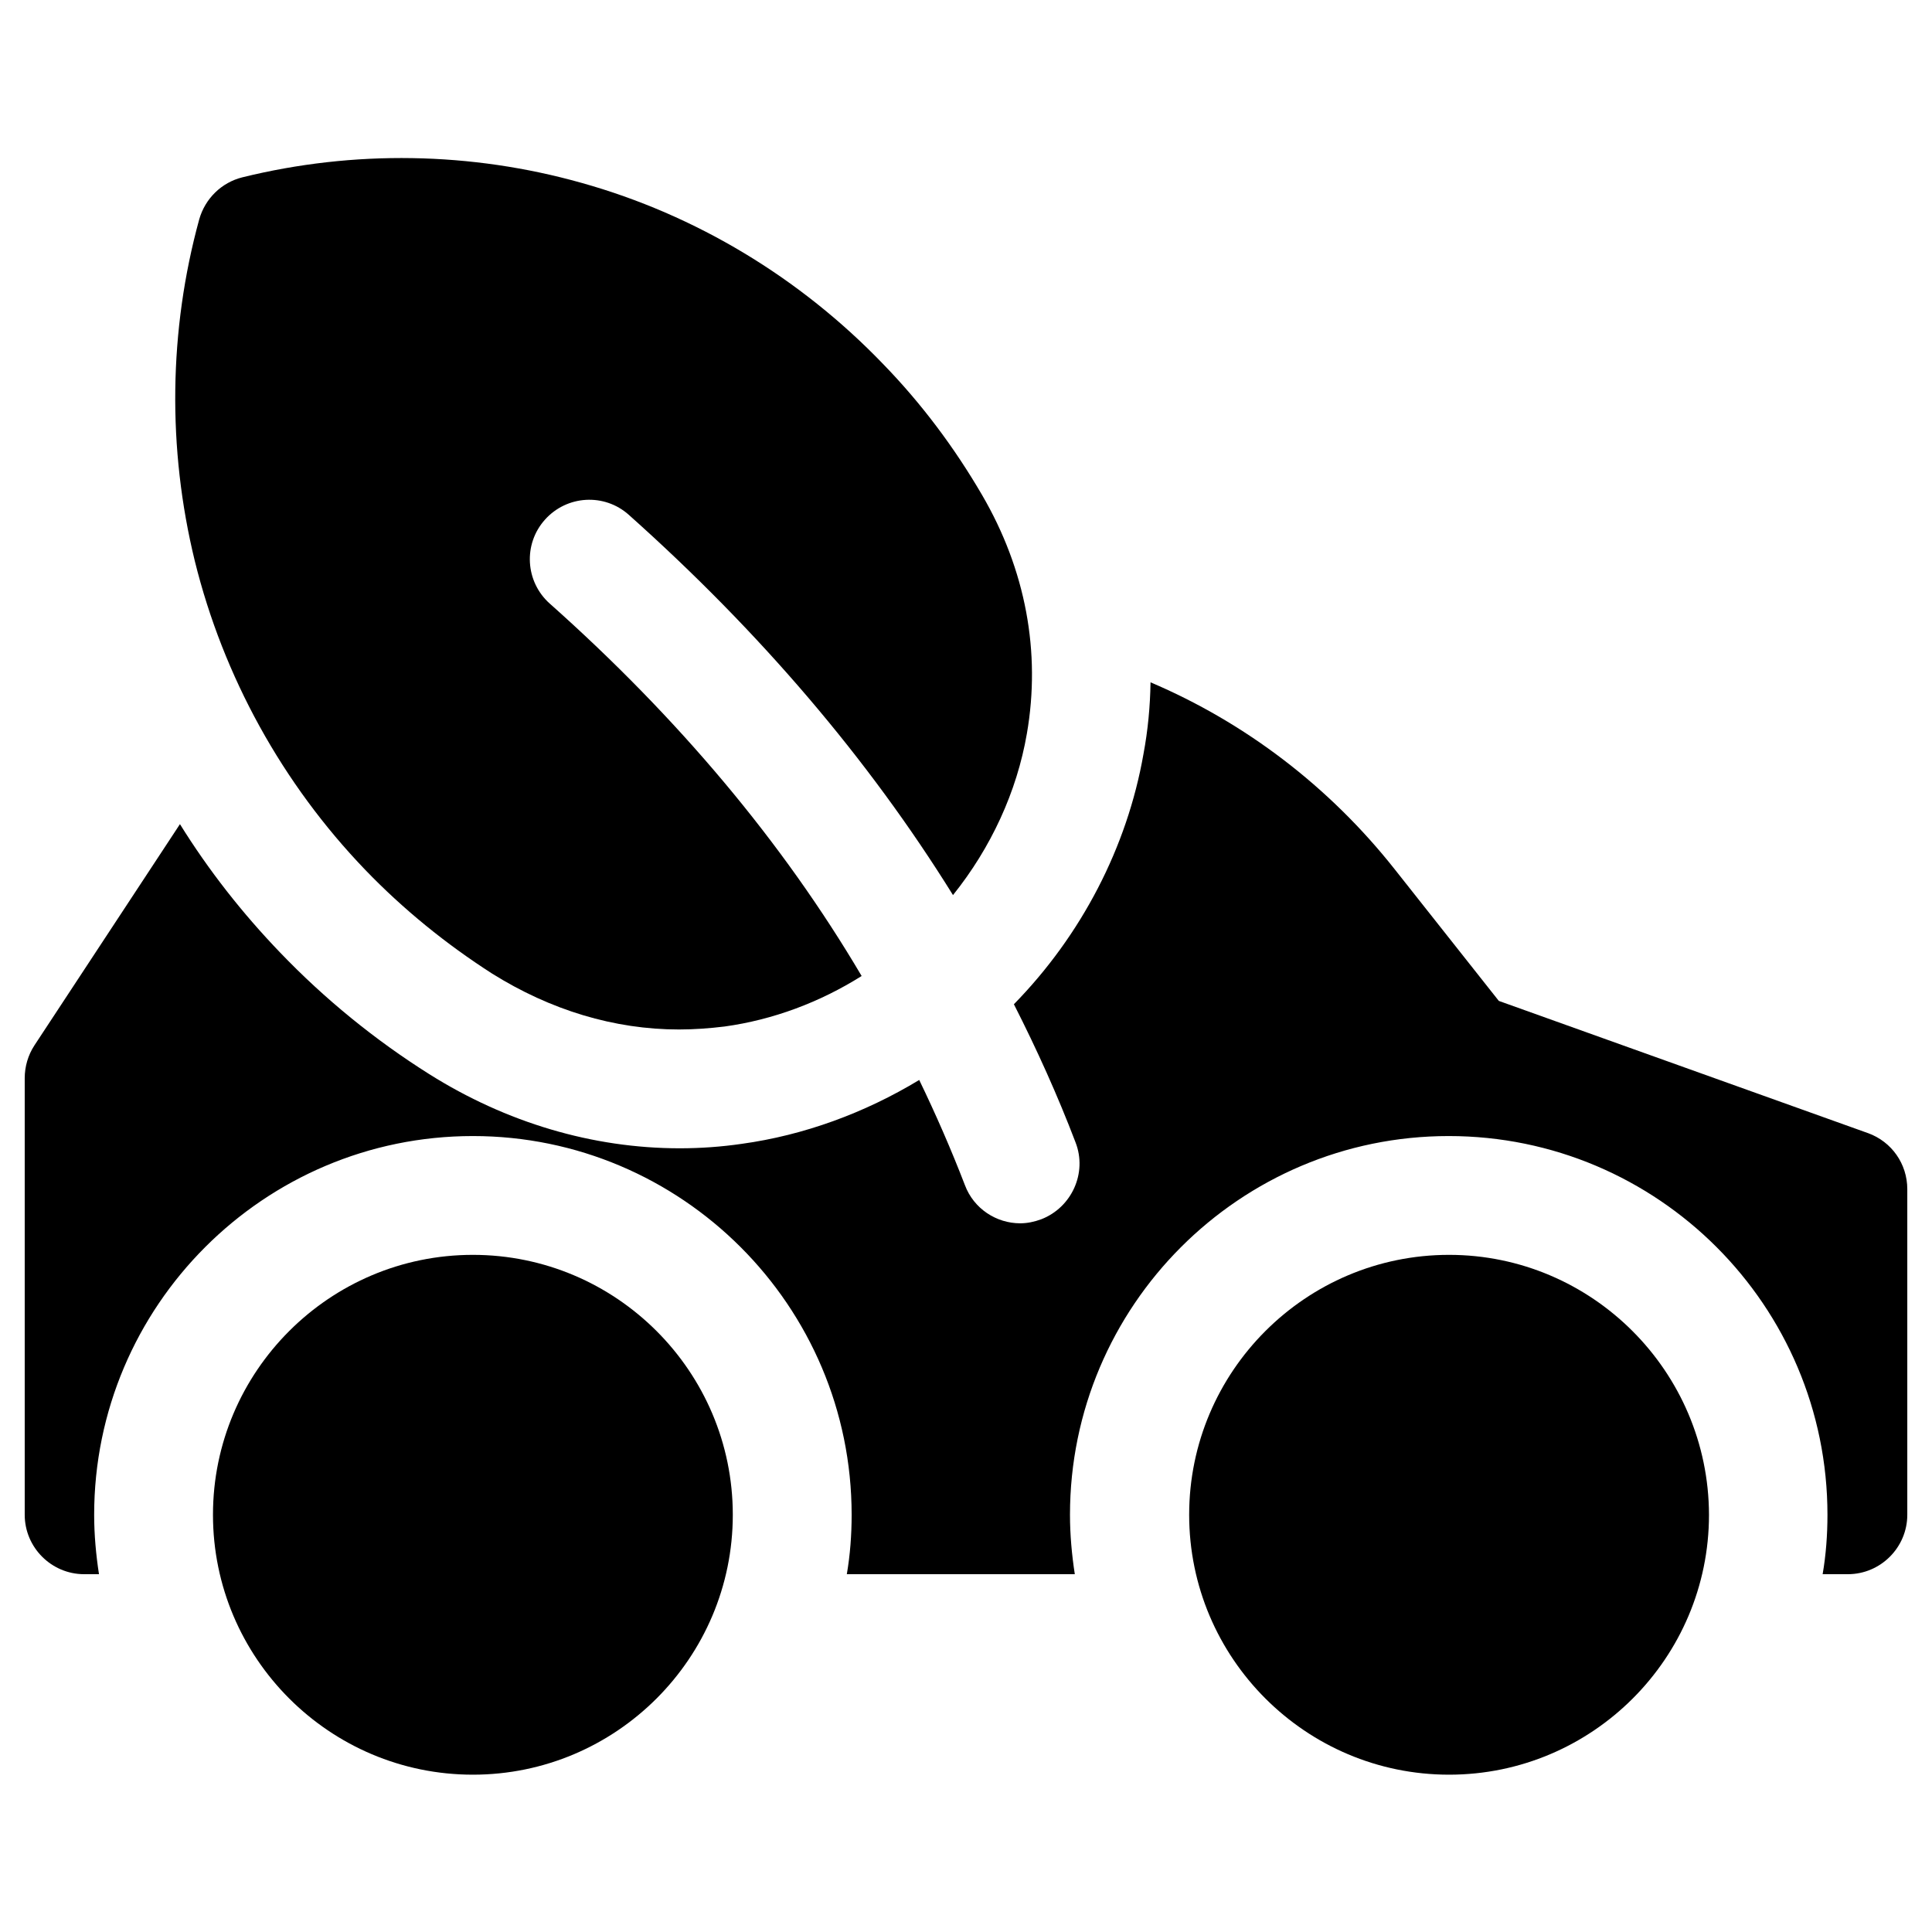
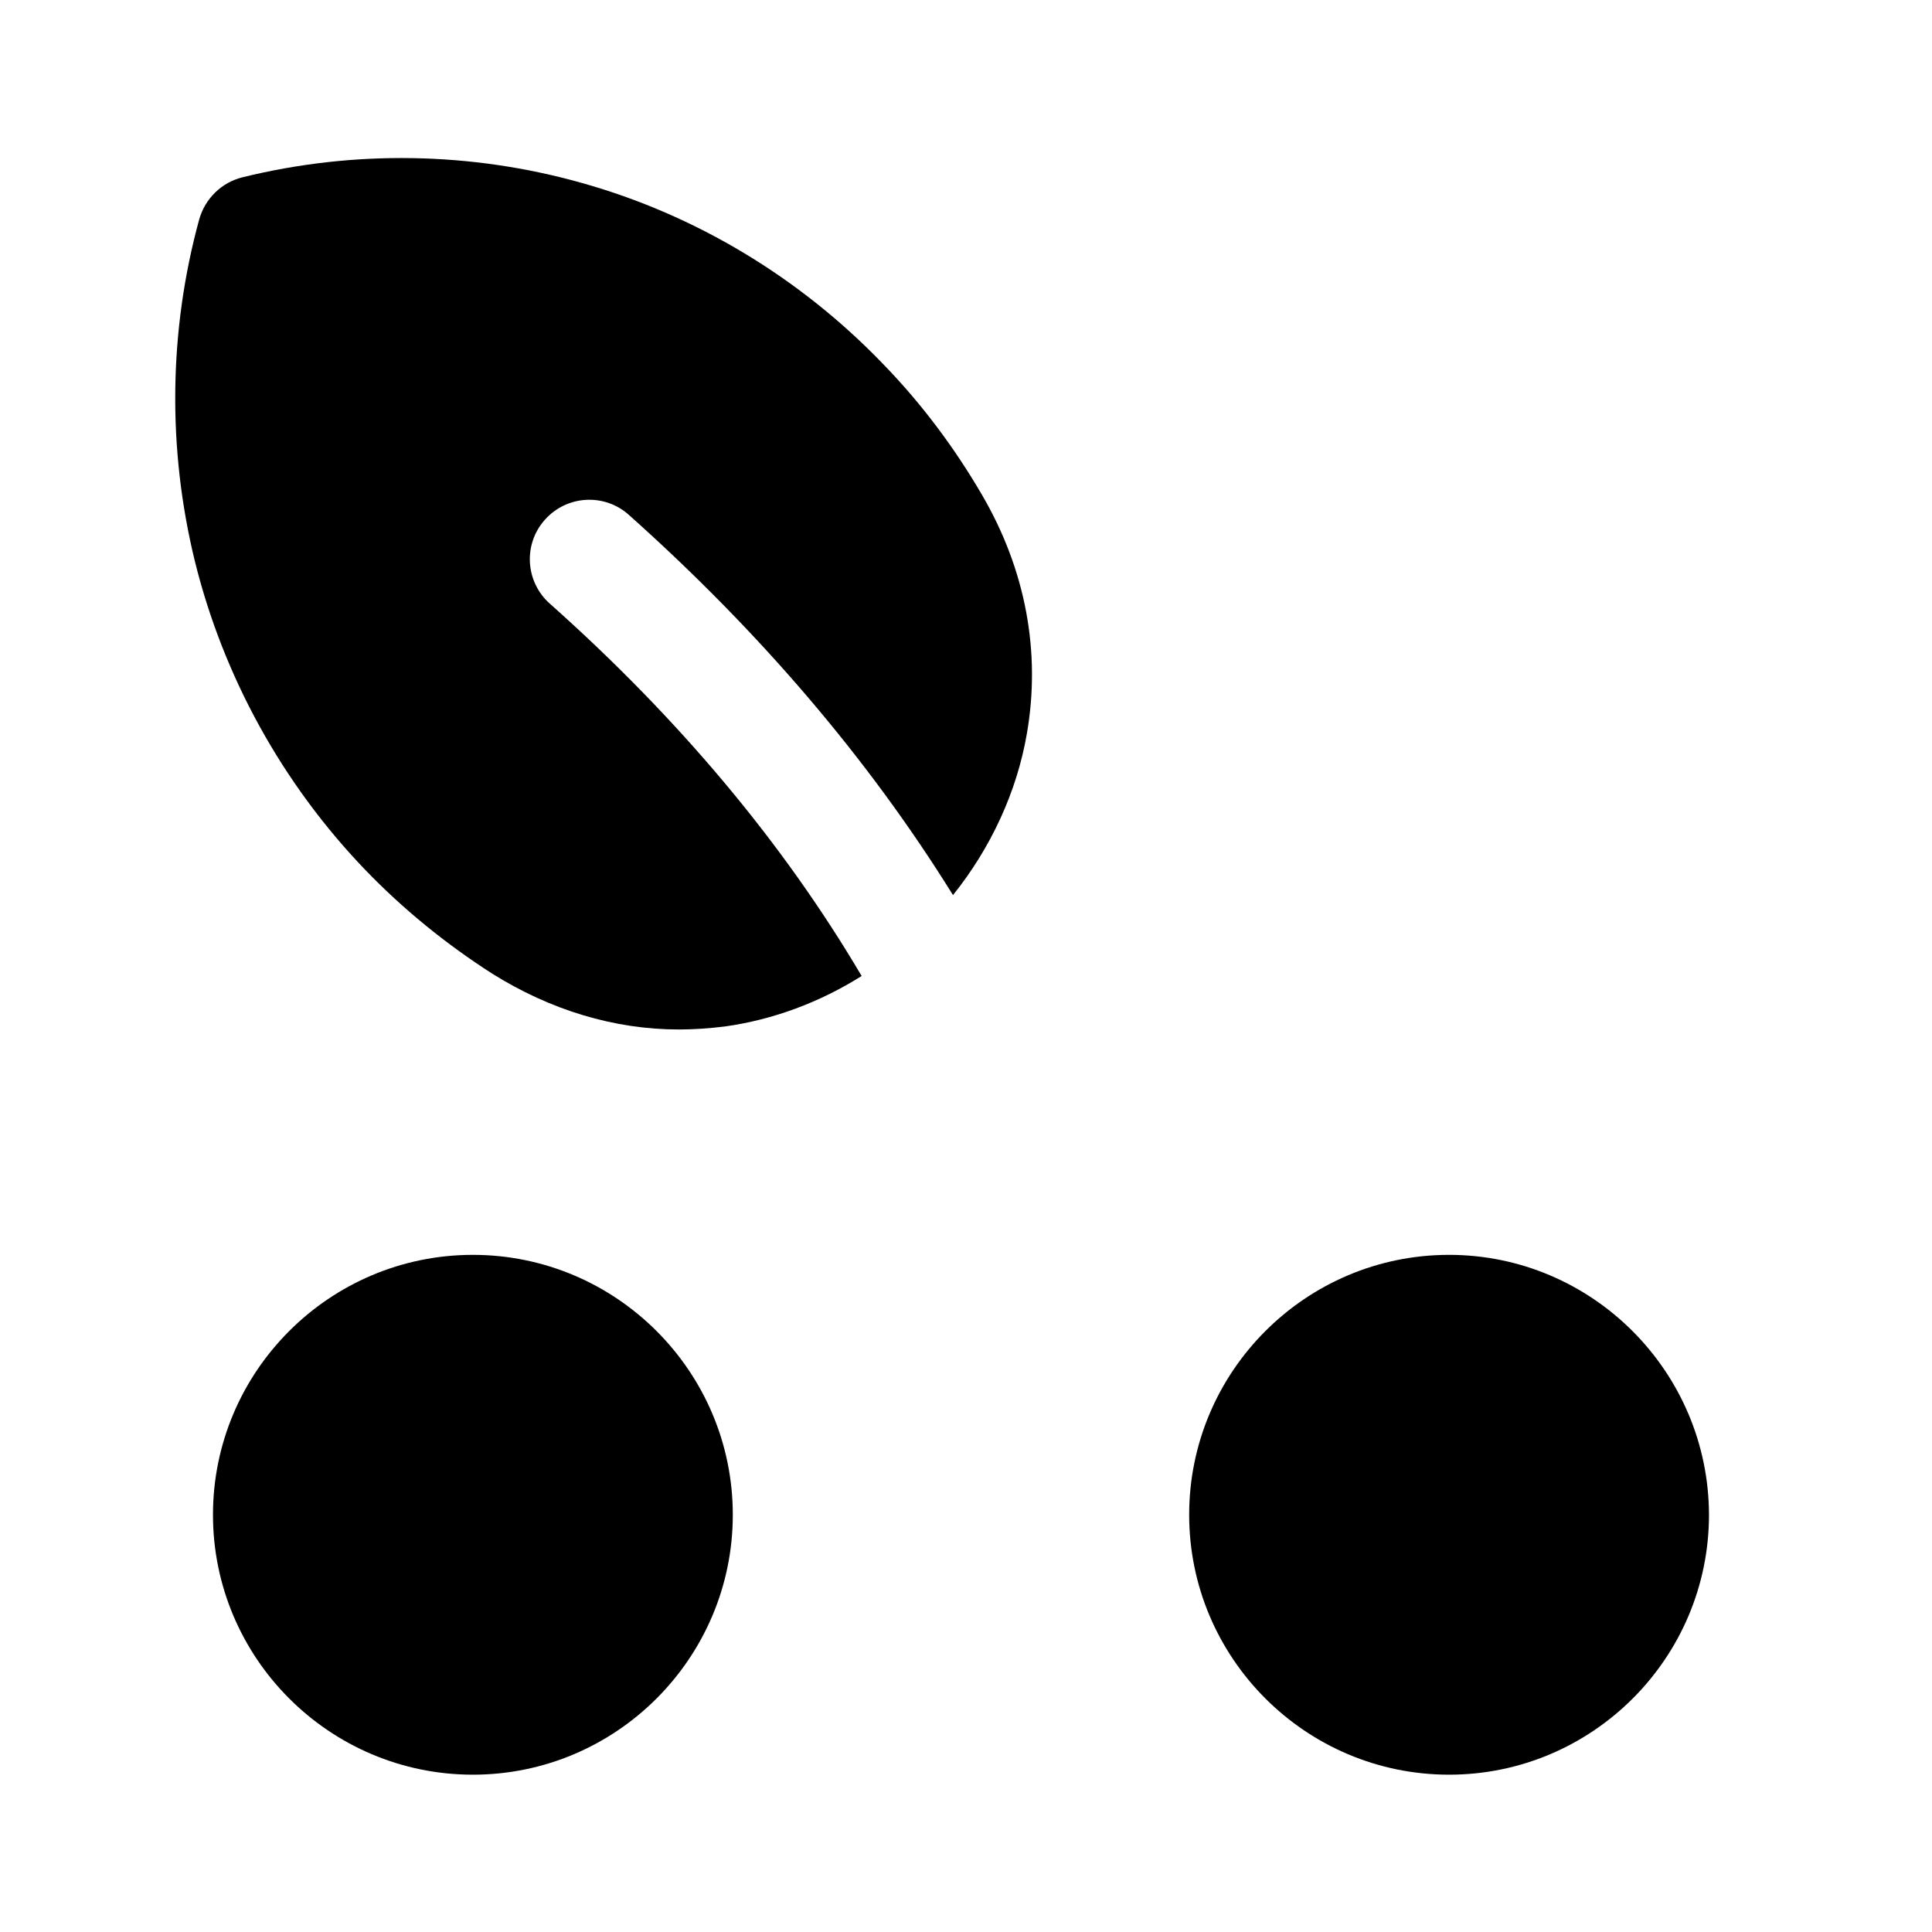
<svg xmlns="http://www.w3.org/2000/svg" fill="#000000" width="800px" height="800px" version="1.1" viewBox="144 144 512 512">
  <g>
    <path d="m269.32 476.55c-37.984 0-68.879 30.898-68.879 68.879 0 37.984 30.898 68.879 68.879 68.879 37.984 0 68.879-30.898 68.879-68.879 0-37.98-30.898-68.879-68.879-68.879z" />
    <path d="m528.02 476.55c-37.984 0-68.879 30.898-68.879 68.879 0 37.984 30.898 68.879 68.879 68.879 37.984 0 68.879-30.898 68.879-68.879-0.094-37.98-30.992-68.879-68.879-68.879z" />
    <path d="m289.69 303.96c-6.496-5.805-7.086-15.742-1.277-22.238 5.805-6.496 15.742-7.086 22.238-1.277 34.734 30.996 63.469 64.648 85.902 100.76 10.035-12.496 16.926-27.355 19.582-42.805 3.738-21.551-0.297-43.395-11.906-63.27-7.281-12.496-16.039-24.207-26.176-34.637-22.043-22.926-49.691-39.559-79.902-48.02-29.324-8.266-60.418-8.758-89.938-1.477-5.512 1.379-9.84 5.609-11.414 11.121-8.07 29.422-8.461 60.715-1.18 90.527 7.578 30.699 23.223 59.039 45.164 81.867 10.137 10.527 21.453 19.68 33.555 27.453 15.547 9.742 32.473 14.859 49.594 14.859 4.035 0 8.07-0.297 12.102-0.789 12.793-1.77 25.191-6.394 36.309-13.383-20.953-35.523-48.703-68.488-82.652-98.695z" />
-     <path d="m639.01 444.28-97.809-35.031-27.551-34.832c-17.418-22.043-39.754-38.965-64.746-49.594-0.098 6.297-0.688 12.695-1.871 18.992-4.328 24.699-16.434 48.02-34.34 66.32 6.102 12.004 11.609 24.207 16.336 36.605 3.148 8.07-0.984 17.219-9.055 20.367-1.871 0.688-3.738 1.082-5.609 1.082-6.297 0-12.301-3.836-14.66-10.137-3.641-9.445-7.676-18.695-12.102-27.848-14.465 8.758-30.602 14.66-47.035 16.926-5.41 0.789-10.922 1.18-16.434 1.18-23.027 0-45.953-6.789-66.422-19.68-14.367-9.055-27.652-19.875-39.457-32.176-10.035-10.43-18.992-21.844-26.566-34.047l-38.578 58.648c-1.672 2.559-2.559 5.609-2.559 8.66v115.72c0 8.66 7.086 15.742 15.742 15.742h3.938c-0.789-5.117-1.277-10.43-1.277-15.742 0-55.301 44.969-100.37 100.37-100.37 55.301 0 100.37 44.969 100.37 100.37 0 5.312-0.395 10.629-1.277 15.742h60.418c-0.789-5.117-1.277-10.43-1.277-15.742 0-55.301 44.969-100.37 100.37-100.37s100.37 44.969 100.37 100.37c0 5.312-0.395 10.629-1.277 15.742h6.691c8.66 0 15.742-7.086 15.742-15.742v-86.297c-0.004-6.691-4.137-12.594-10.434-14.859z" />
  </g>
</svg>